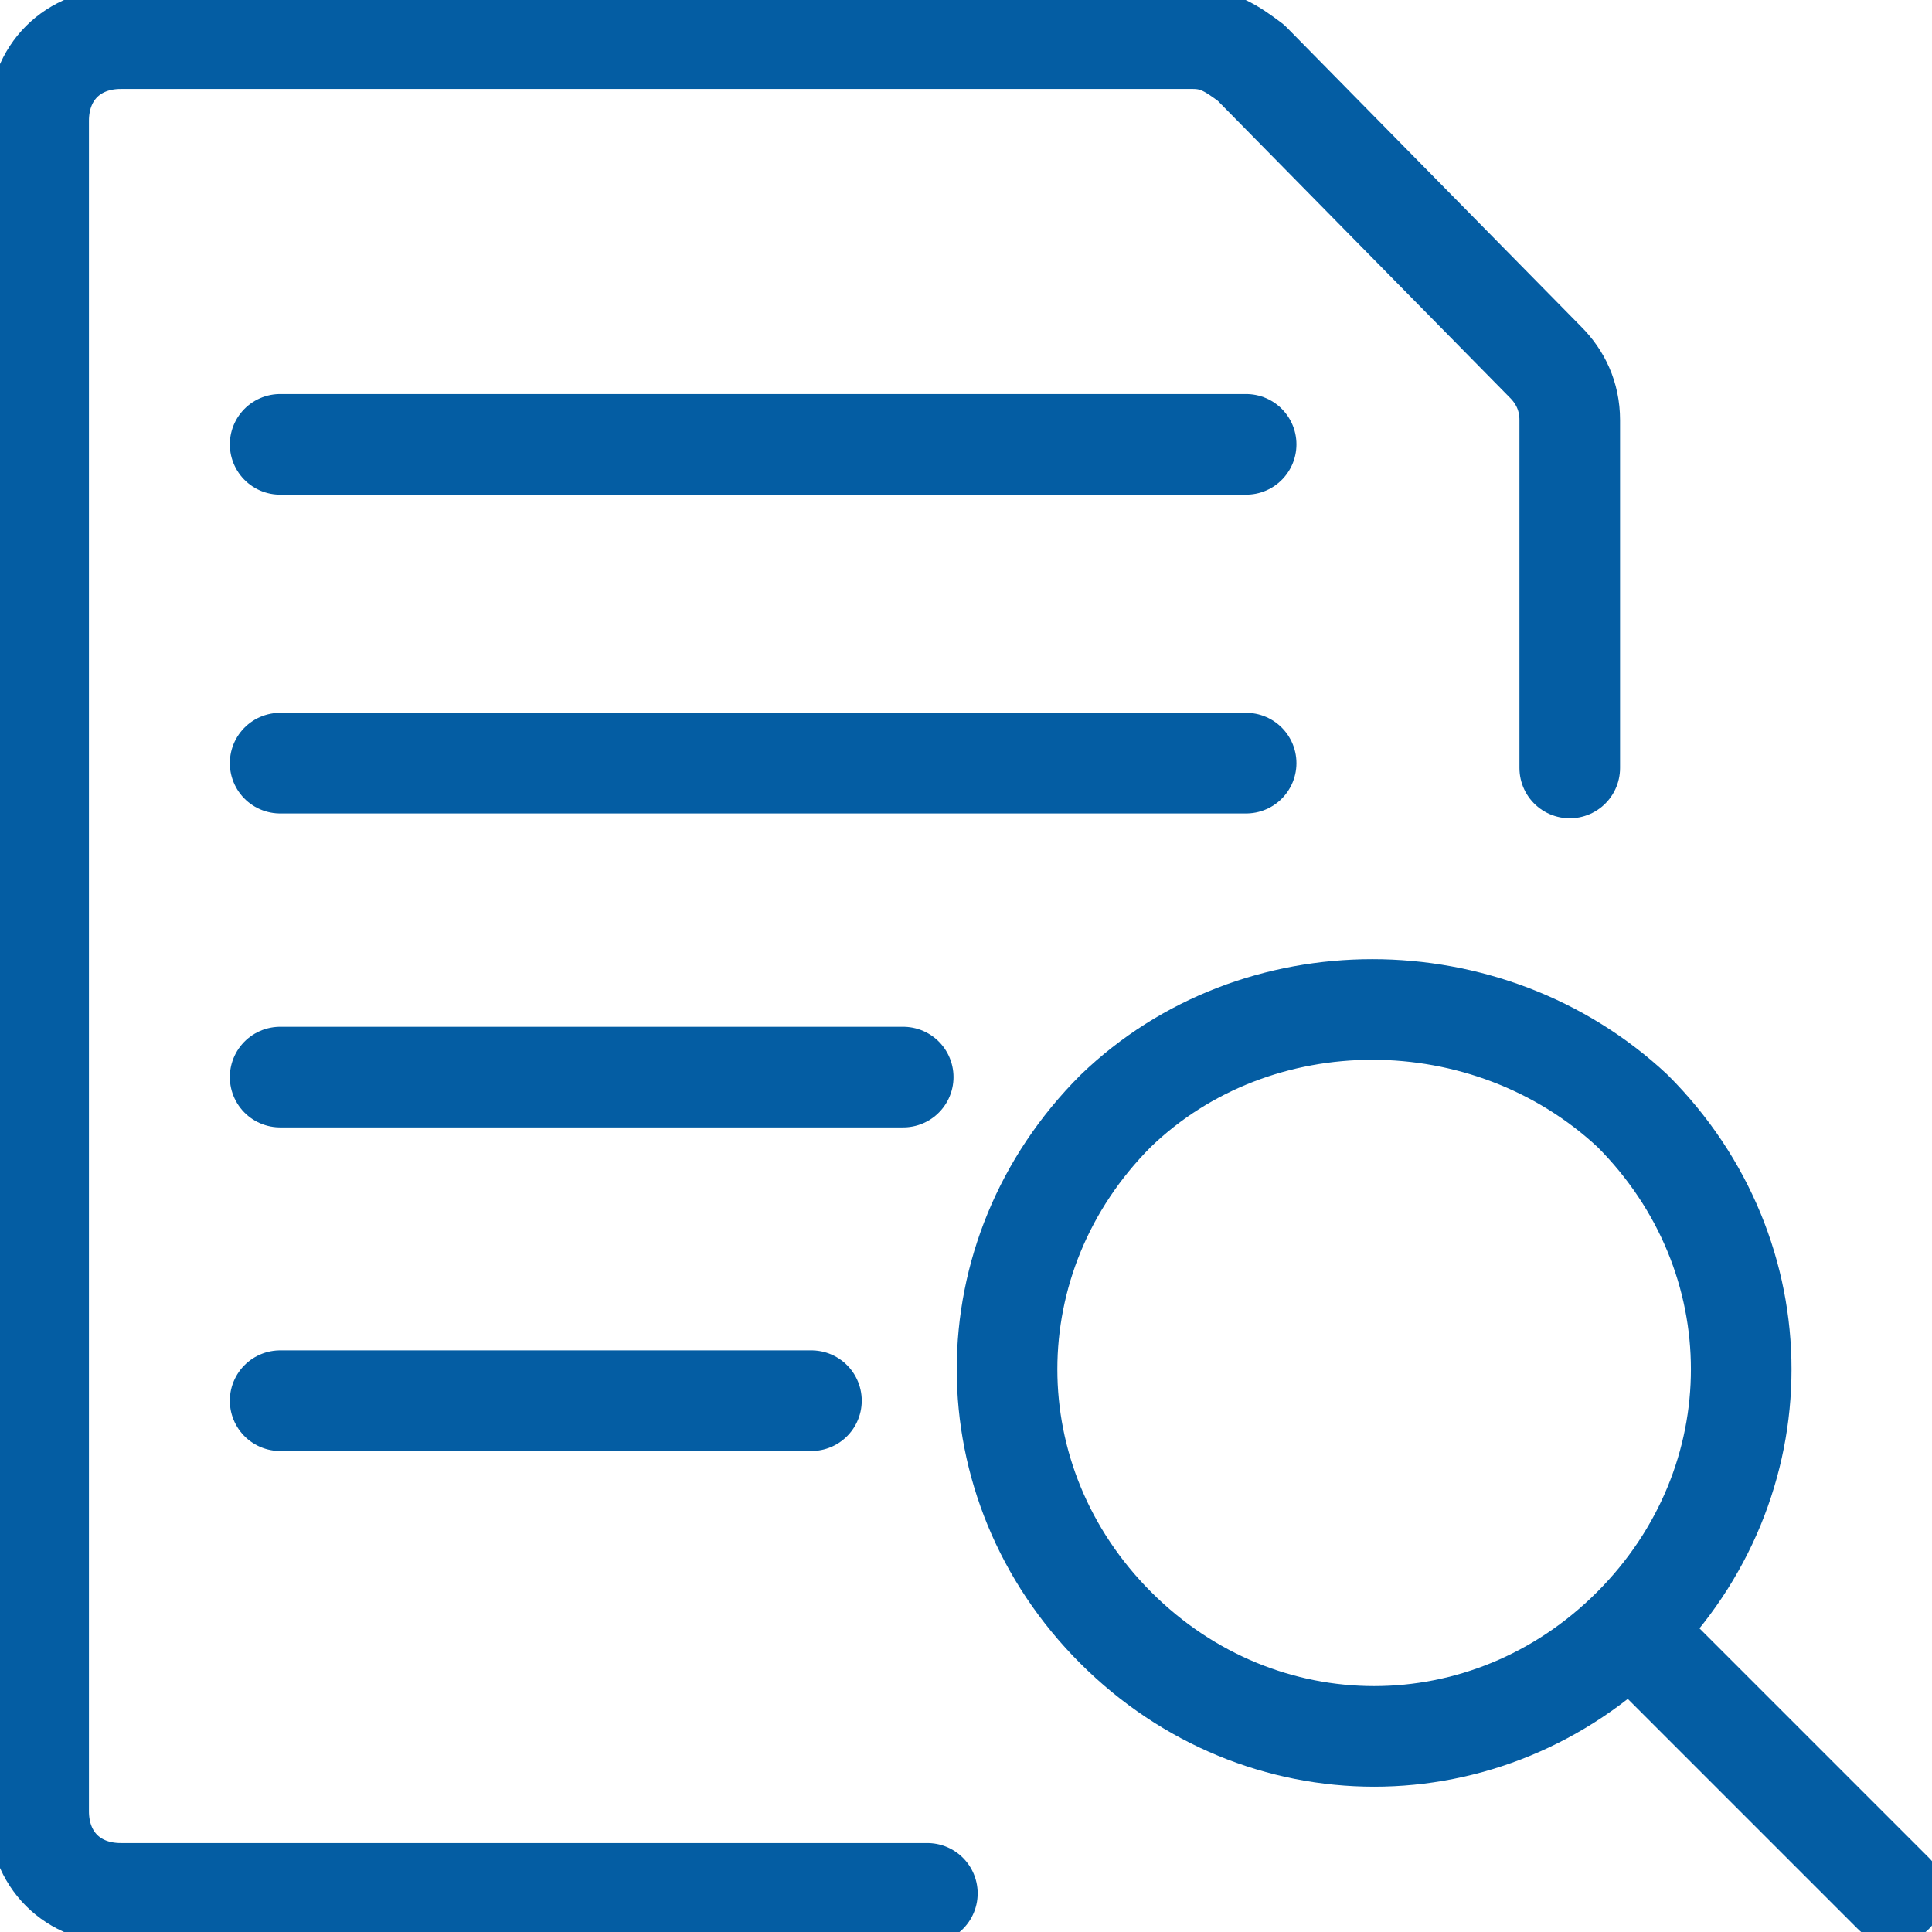
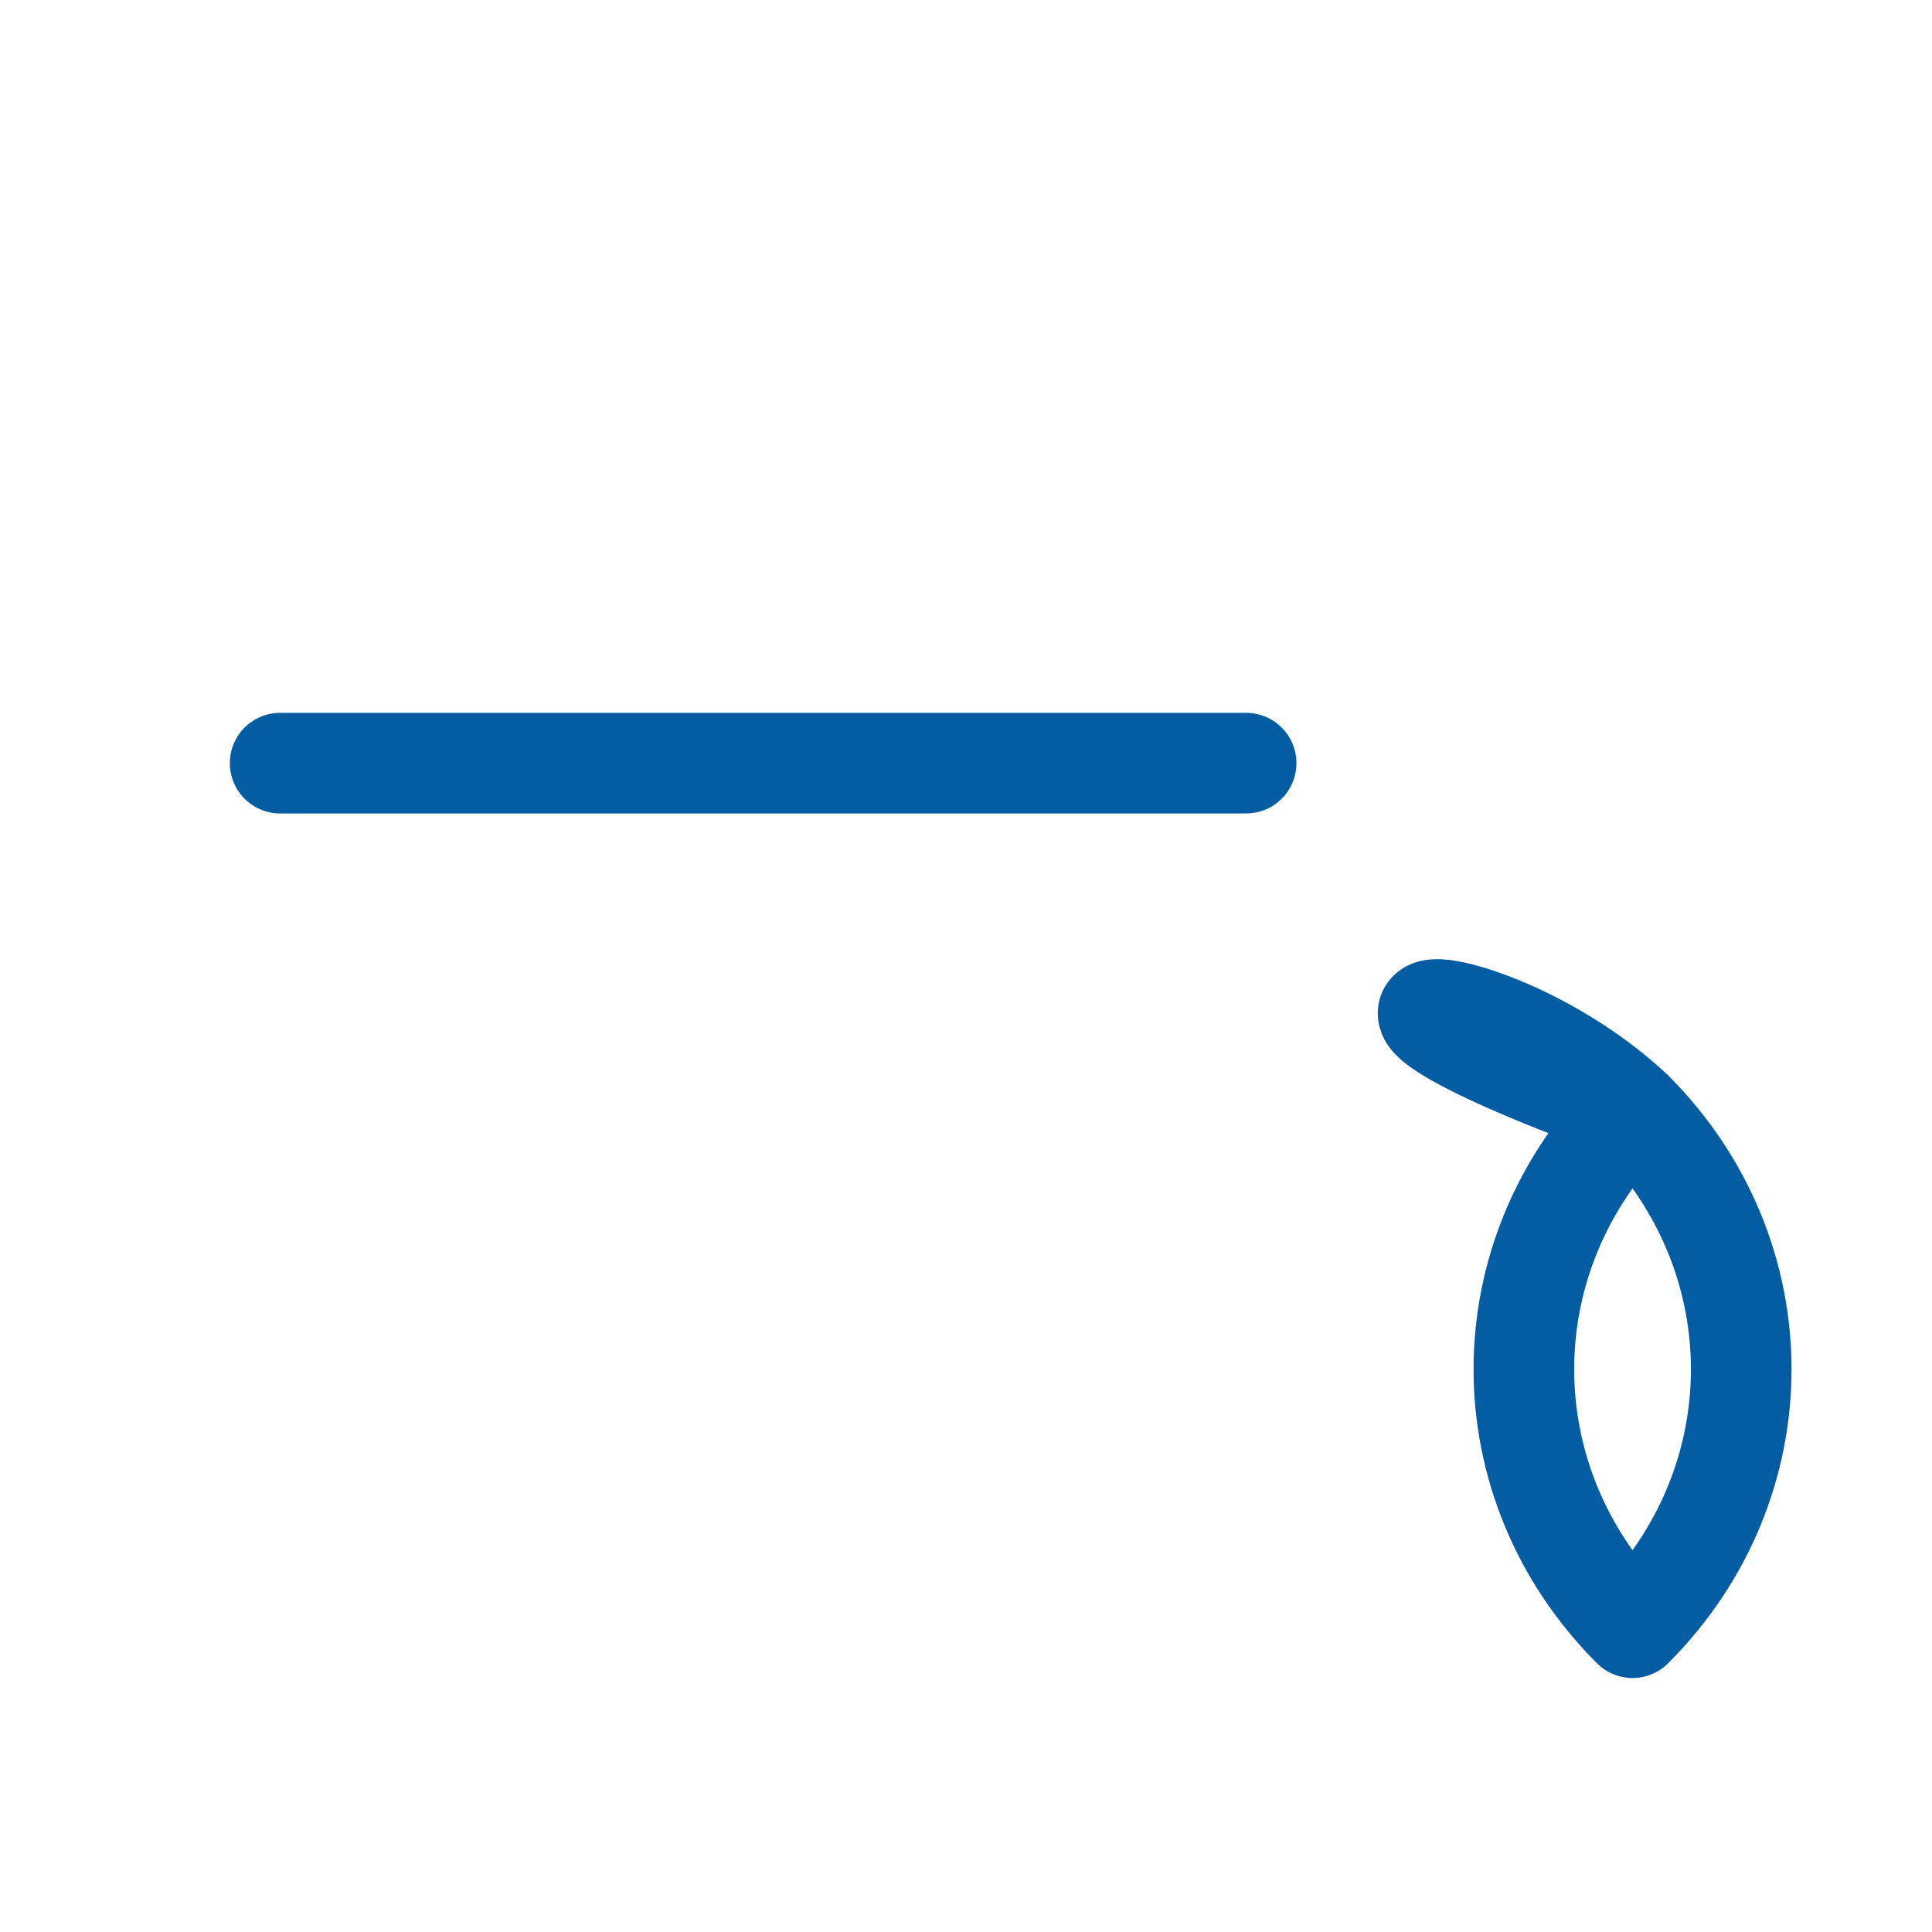
<svg xmlns="http://www.w3.org/2000/svg" version="1.1" id="Layer_1" x="0px" y="0px" viewBox="0 0 40 40" style="enable-background:new 0 0 40 40;" xml:space="preserve">
  <style type="text/css">
	.st0{fill:none;stroke:#045DA3;stroke-width:2.083;stroke-linecap:round;stroke-linejoin:round;stroke-miterlimit:18.519;}
</style>
-   <path class="st0" d="M33.8,23c3,3,3,7.7,0,10.7c-3,3-7.7,3-10.7,0c-3-3-3-7.7,0-10.7C26,20.2,30.8,20.2,33.8,23" />
-   <path class="st0" d="M39.2,39.2l-5.3-5.3" />
-   <path class="st0" d="M19.2,39.2H2.5l0,0c-1,0-1.7-0.7-1.7-1.7l0,0v-35l0,0c0-1,0.7-1.7,1.7-1.7h22.2l0,0c0.5,0,0.8,0.2,1.2,0.5  L32,7.5l0,0c0.3,0.3,0.5,0.7,0.5,1.2v7.2" />
-   <path class="st0" d="M5.8,9.2h20" />
+   <path class="st0" d="M33.8,23c3,3,3,7.7,0,10.7c-3-3-3-7.7,0-10.7C26,20.2,30.8,20.2,33.8,23" />
  <path class="st0" d="M5.8,15.8h20" />
-   <path class="st0" d="M5.8,22.3h12.9" />
-   <path class="st0" d="M5.8,29h11" />
</svg>